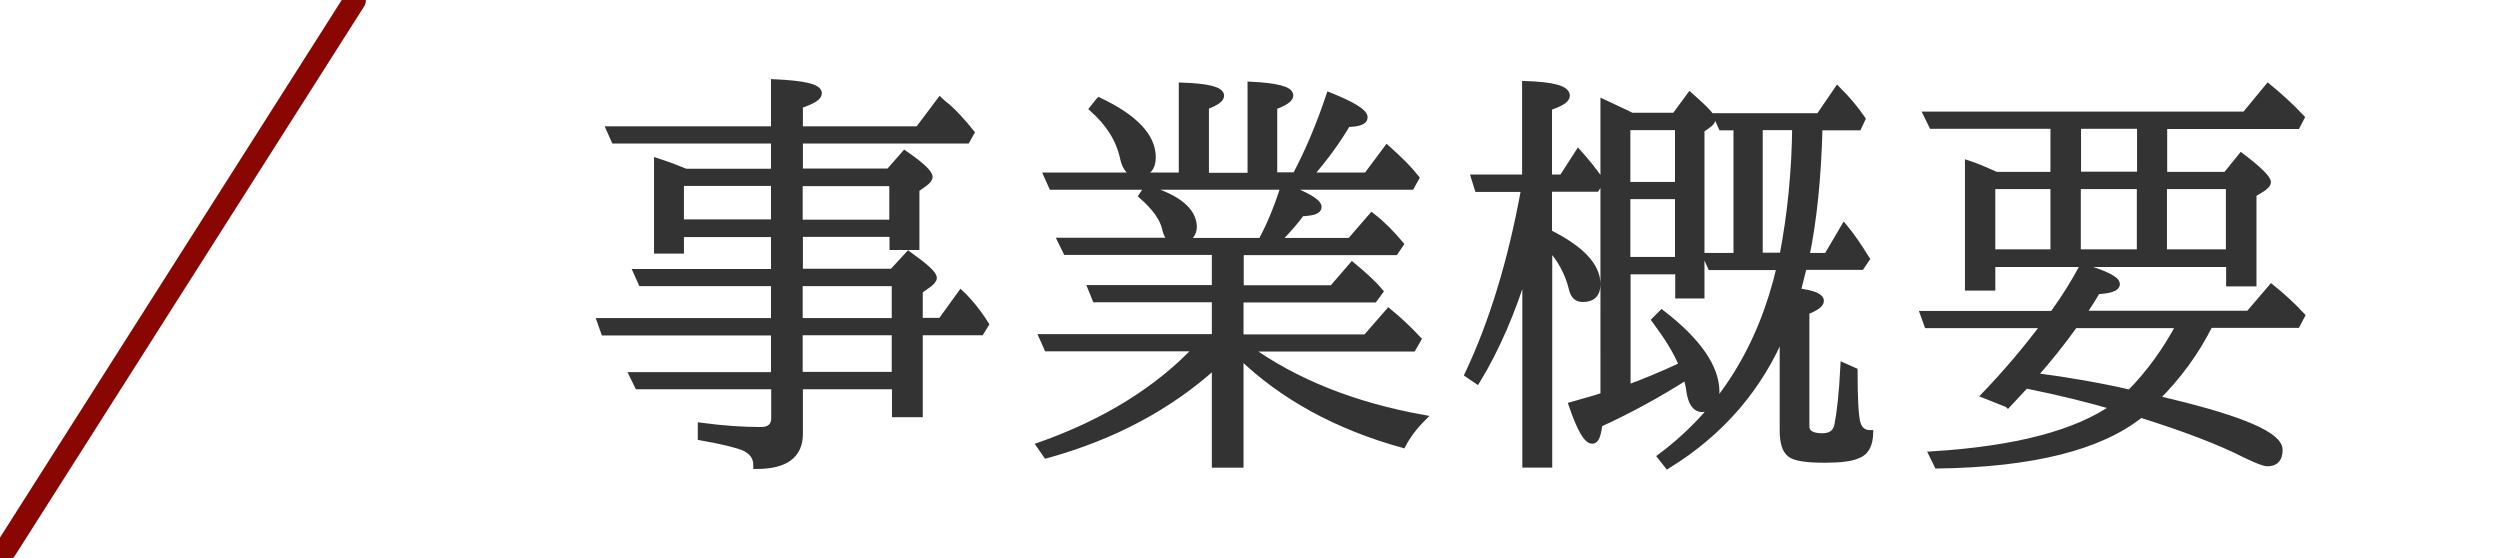
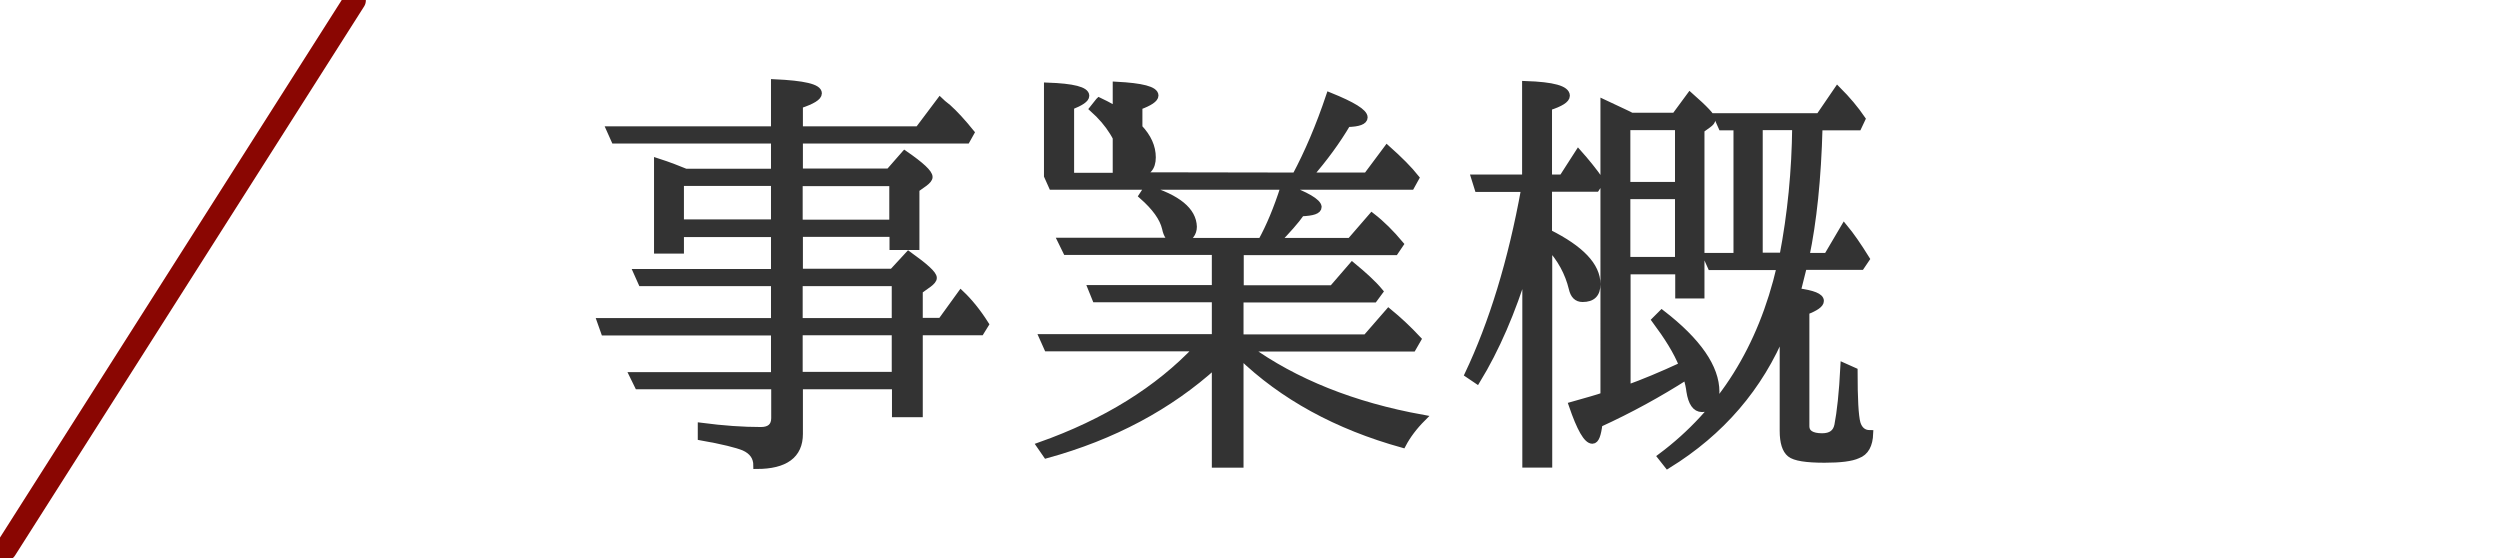
<svg xmlns="http://www.w3.org/2000/svg" id="_レイヤー_1" data-name="レイヤー 1" width="112" height="25" viewBox="0 0 112 25">
  <defs>
    <style>
      .cls-1 {
        fill: #333;
        stroke: #333;
        stroke-width: .3px;
      }

      .cls-1, .cls-2 {
        stroke-miterlimit: 10;
      }

      .cls-2 {
        fill: none;
        stroke: #8a0602;
        stroke-linecap: round;
      }
    </style>
  </defs>
  <g>
    <path class="cls-1" d="M34.69,6.28h-7.16l-.21-.47h7.37v-2.11c1.31.06,1.98.21,1.98.48,0,.17-.28.34-.85.53v1.1h5.32l.97-1.29c.06.06.17.15.36.3.3.27.65.65,1.03,1.12l-.19.34h-7.49v1.42h4.01l.7-.8c.74.51,1.1.85,1.1,1.03,0,.08-.08.17-.21.27l-.38.27v2.58h-1.04v-.59h-4.18v1.73h4.16l.72-.78c.74.53,1.12.87,1.12,1.04,0,.08-.08.17-.21.27l-.42.3v1.37h.97l.89-1.23c.36.34.74.8,1.1,1.37l-.21.34h-2.75v3.67h-1.08v-1.25h-4.29v2.15c0,.95-.65,1.42-1.92,1.42,0-.38-.19-.65-.57-.82-.32-.13-.95-.29-1.92-.46v-.49c.99.13,1.88.19,2.68.19.4,0,.61-.19.61-.55v-1.44h-6.12l-.23-.47h6.34v-1.94h-7.62l-.17-.48h7.79v-1.73h-5.95l-.21-.47h6.16v-1.73h-4.2v.74h-1.04v-3.97c.53.17.95.34,1.27.47h3.97v-1.42ZM30.49,8.18v1.8h4.2v-1.8h-4.2ZM35.81,9.99h4.18v-1.8h-4.18v1.8ZM40.1,14.4v-1.73h-4.29v1.73h4.29ZM35.81,16.81h4.29v-1.94h-4.29v1.94Z" />
-     <path class="cls-1" d="M55.57,12.93h4.12l.89-1.03c.51.42.93.8,1.23,1.16l-.25.34h-6v1.73h5.64l1.01-1.16c.44.36.87.76,1.31,1.23l-.23.4h-7.39c2.11,1.52,4.73,2.57,7.83,3.13-.38.38-.68.78-.89,1.18-2.95-.82-5.38-2.15-7.28-3.99v4.88h-1.12v-4.45c-2.05,1.86-4.58,3.21-7.56,4.03l-.29-.42c2.94-1.04,5.3-2.51,7.05-4.37h-6.72l-.21-.47h7.73v-1.73h-5.36l-.19-.47h5.55v-1.65h-6.67l-.23-.47h5.07c-.21-.08-.34-.27-.4-.57-.11-.47-.46-.95-1.04-1.46l.21-.32c1.39.42,2.07.99,2.09,1.71,0,.29-.17.51-.51.65h3.55c.36-.65.7-1.46,1.01-2.43,1.01.36,1.52.67,1.54.89,0,.17-.25.25-.76.27-.25.36-.63.78-1.1,1.27h3.29l.97-1.12c.44.34.86.76,1.27,1.25l-.23.34h-6.93v1.65ZM58.04,7.88c.55-1.03,1.06-2.22,1.52-3.59,1.04.42,1.56.74,1.56.97,0,.17-.25.27-.76.28-.46.78-1.03,1.56-1.71,2.34h2.58l.91-1.22c.55.49.99.93,1.29,1.31l-.21.38h-16.09l-.21-.47h6.04V3.85c1.16.04,1.73.19,1.73.44,0,.15-.23.3-.68.48v3.12h2.03V3.81c1.16.06,1.75.21,1.75.47,0,.15-.25.32-.72.49v3.1h.97ZM49.24,4.52c1.6.76,2.39,1.6,2.39,2.53,0,.47-.23.72-.67.72-.32,0-.53-.23-.63-.68-.17-.82-.63-1.56-1.37-2.22l.27-.34Z" />
+     <path class="cls-1" d="M55.57,12.93h4.12l.89-1.03c.51.42.93.8,1.23,1.16l-.25.34h-6v1.73h5.64l1.01-1.16c.44.36.87.76,1.31,1.23l-.23.4h-7.39c2.11,1.52,4.73,2.57,7.83,3.13-.38.38-.68.78-.89,1.18-2.95-.82-5.38-2.15-7.28-3.99v4.88h-1.12v-4.45c-2.05,1.86-4.58,3.21-7.56,4.03l-.29-.42c2.94-1.04,5.3-2.51,7.05-4.37h-6.72l-.21-.47h7.73v-1.73h-5.36l-.19-.47h5.55v-1.65h-6.67l-.23-.47h5.07c-.21-.08-.34-.27-.4-.57-.11-.47-.46-.95-1.04-1.46l.21-.32c1.39.42,2.07.99,2.09,1.71,0,.29-.17.51-.51.65h3.55c.36-.65.7-1.46,1.01-2.43,1.01.36,1.52.67,1.54.89,0,.17-.25.25-.76.27-.25.36-.63.78-1.1,1.27h3.29l.97-1.12c.44.34.86.76,1.27,1.25l-.23.34h-6.93v1.65ZM58.04,7.88c.55-1.03,1.06-2.22,1.52-3.59,1.04.42,1.56.74,1.56.97,0,.17-.25.27-.76.28-.46.78-1.03,1.56-1.71,2.34h2.58l.91-1.22c.55.49.99.93,1.29,1.31l-.21.38h-16.09l-.21-.47V3.85c1.16.04,1.73.19,1.73.44,0,.15-.23.3-.68.48v3.12h2.03V3.81c1.16.06,1.75.21,1.75.47,0,.15-.25.32-.72.49v3.1h.97ZM49.24,4.52c1.6.76,2.39,1.6,2.39,2.53,0,.47-.23.72-.67.72-.32,0-.53-.23-.63-.68-.17-.82-.63-1.56-1.37-2.22l.27-.34Z" />
    <path class="cls-1" d="M68.34,12.04c-.59,1.92-1.31,3.59-2.17,5l-.4-.27c1.08-2.28,1.94-5.05,2.53-8.32h-2.09l-.15-.48h2.28V3.78c1.24.04,1.84.21,1.84.51,0,.17-.27.34-.8.51v3.17h.61l.72-1.12c.32.36.67.78,1.01,1.27l-.21.32h-2.13v1.99c1.44.72,2.17,1.48,2.17,2.3,0,.44-.21.65-.65.65-.25,0-.4-.15-.47-.46-.17-.7-.51-1.33-1.04-1.9v9.78h-1.04v-8.78ZM75.04,5.2l.67-.91c.67.59.99.93.99,1.06,0,.08-.06.15-.17.23l-.32.23v7.41h-1.01v-1.08h-2.3v5.26c.7-.25,1.52-.59,2.47-1.03-.25-.63-.67-1.29-1.22-2.03l.3-.3c1.62,1.25,2.43,2.43,2.43,3.51,0,.51-.21.76-.63.76-.29,0-.47-.27-.55-.78-.02-.17-.06-.38-.15-.67-1.22.78-2.53,1.5-3.91,2.13-.06.49-.15.74-.3.74-.25,0-.55-.53-.91-1.58.67-.19,1.14-.32,1.42-.42V4.61c.72.34,1.14.53,1.24.59h1.96ZM72.89,8.3h2.3v-2.62h-2.3v2.62ZM75.19,11.66v-2.89h-2.3v2.89h2.3ZM81.86,11.47l.76-1.29c.3.36.63.84.99,1.42l-.23.34h-2.58l-.28,1.12c.7.09,1.04.23,1.04.42,0,.15-.21.3-.65.47v5.15c0,.3.25.46.72.46.4,0,.63-.17.7-.51.11-.57.21-1.44.27-2.64l.47.21c0,1.24.04,2.01.13,2.34.09.3.29.46.57.46-.02.51-.19.84-.55.97-.28.13-.78.19-1.48.19-.82,0-1.33-.08-1.54-.25s-.32-.51-.32-1.03v-4.48c-1.04,2.53-2.77,4.54-5.17,6.02l-.3-.38c2.72-2.03,4.5-4.88,5.34-8.51h-3.1l-.21-.47h1.37v-5.79h-.68l-.21-.47h4.58l.82-1.2c.44.44.8.87,1.1,1.31l-.17.36h-1.75c-.06,2.34-.27,4.26-.59,5.79h.95ZM79.87,11.47c.36-1.88.55-3.82.57-5.79h-1.62v5.79h1.04Z" />
-     <path class="cls-1" d="M89.94,18.1l-1.01-.4c.97-1.01,1.86-2.07,2.68-3.15h-5.26l-.17-.47h5.79l.08-.11c.48-.67.89-1.33,1.25-2,1.01.3,1.52.55,1.52.76,0,.17-.29.27-.87.3-.21.36-.42.7-.67,1.04h7.47l1.01-1.18c.47.38.93.8,1.35,1.25l-.21.4h-3.91c-.61,1.22-1.41,2.32-2.41,3.31l.29.08c.17.04.29.08.36.09,3.25.78,4.88,1.5,4.88,2.13,0,.4-.17.59-.53.59-.15,0-.47-.13-.99-.38-1.16-.59-2.72-1.18-4.69-1.8-1.82,1.46-4.86,2.22-9.1,2.28l-.23-.47c3.74-.23,6.48-.95,8.17-2.15-1.16-.34-2.49-.67-3.99-.97l-.8.86ZM92.01,7.84v-2.22h-5.45l-.23-.47h14.25l1.03-1.25c.49.4.99.85,1.48,1.37l-.19.36h-5.96v2.22h2.79l.68-.84c.78.59,1.18.99,1.18,1.16,0,.06-.08.15-.21.25l-.44.27v3.99h-1.06v-.87h-10.64v1.06h-1.06v-5.53c.34.11.76.29,1.25.51h2.58ZM89.24,11.32h2.77v-3h-2.77v3ZM95.43,17.61c.89-.91,1.63-1.94,2.22-3.06h-4.71c-.59.82-1.2,1.58-1.84,2.3,1.48.19,2.93.44,4.33.76ZM95.89,7.84v-2.22h-2.81v2.22h2.81ZM93.07,11.32h2.81v-3h-2.81v3ZM99.87,8.32h-2.94v3h2.94v-3Z" />
  </g>
  <line class="cls-2" x1=".25" y1="24.62" x2="15.89" y2=".02" />
</svg>